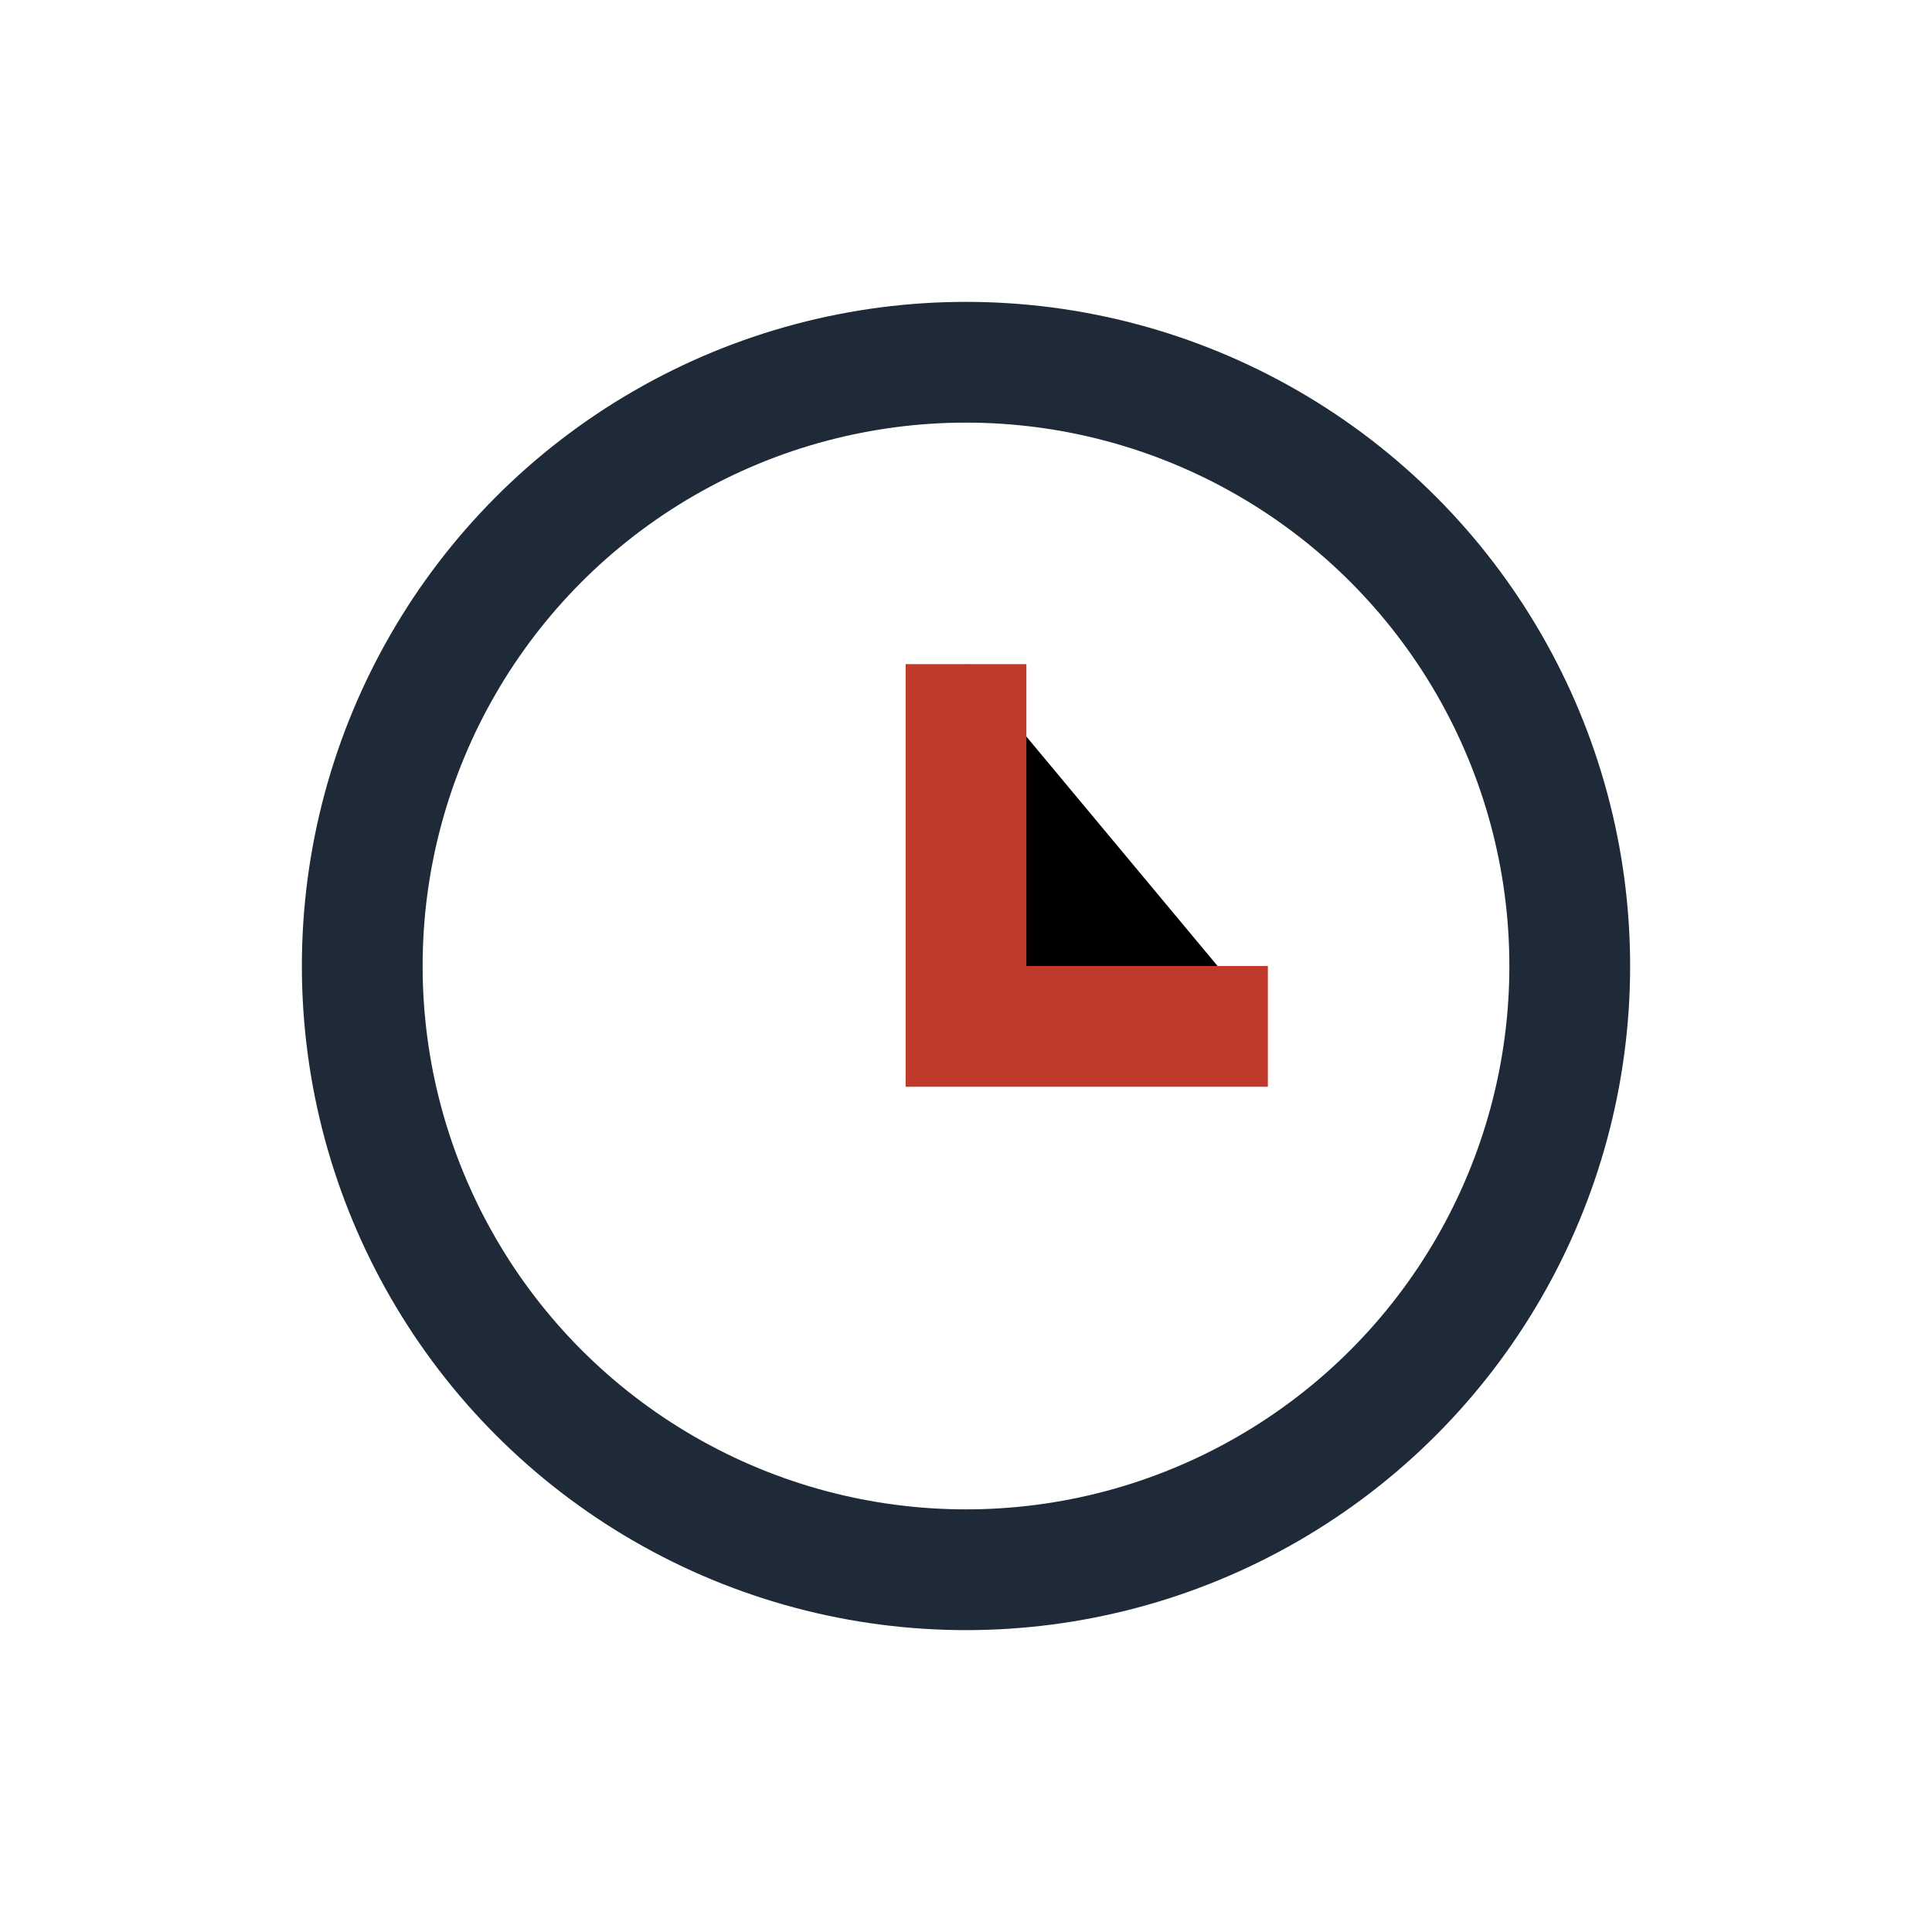
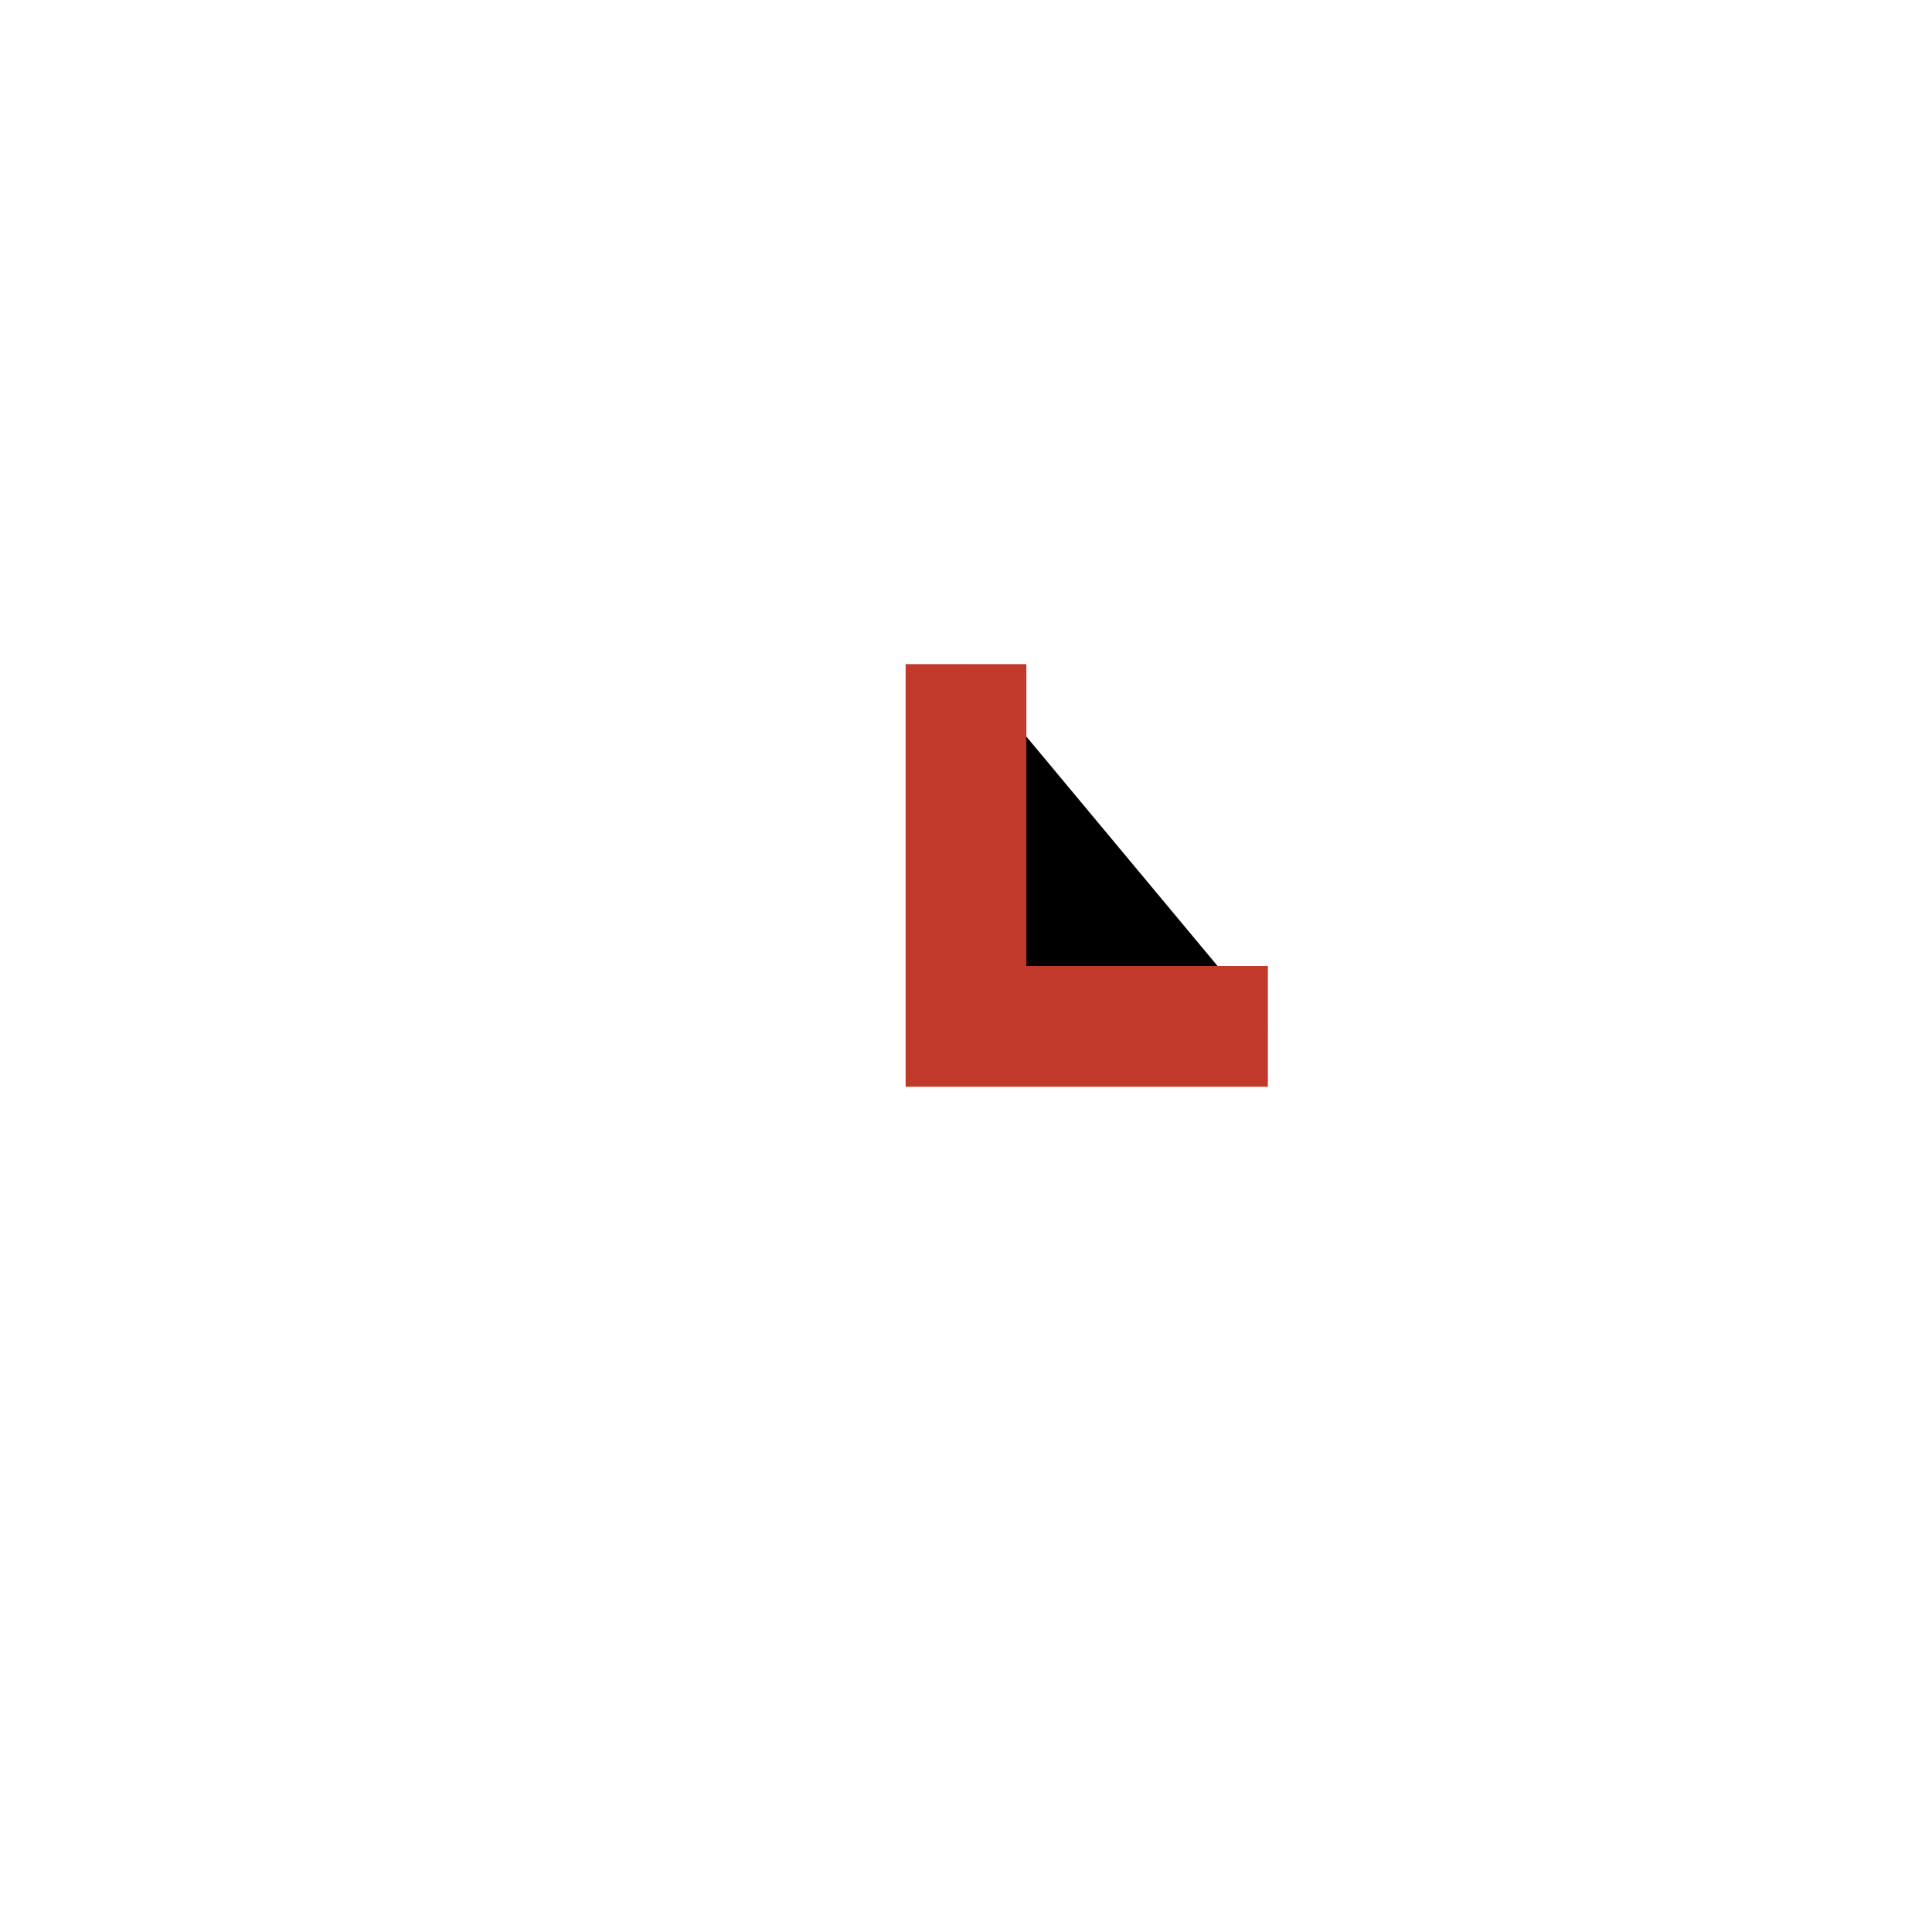
<svg xmlns="http://www.w3.org/2000/svg" width="32" height="32" viewBox="0 0 32 32">
-   <circle cx="16" cy="16" r="10" fill="none" stroke="#1E2A38" stroke-width="2" />
  <path d="M16 11v6h5" stroke="#C0392B" stroke-width="2" />
</svg>